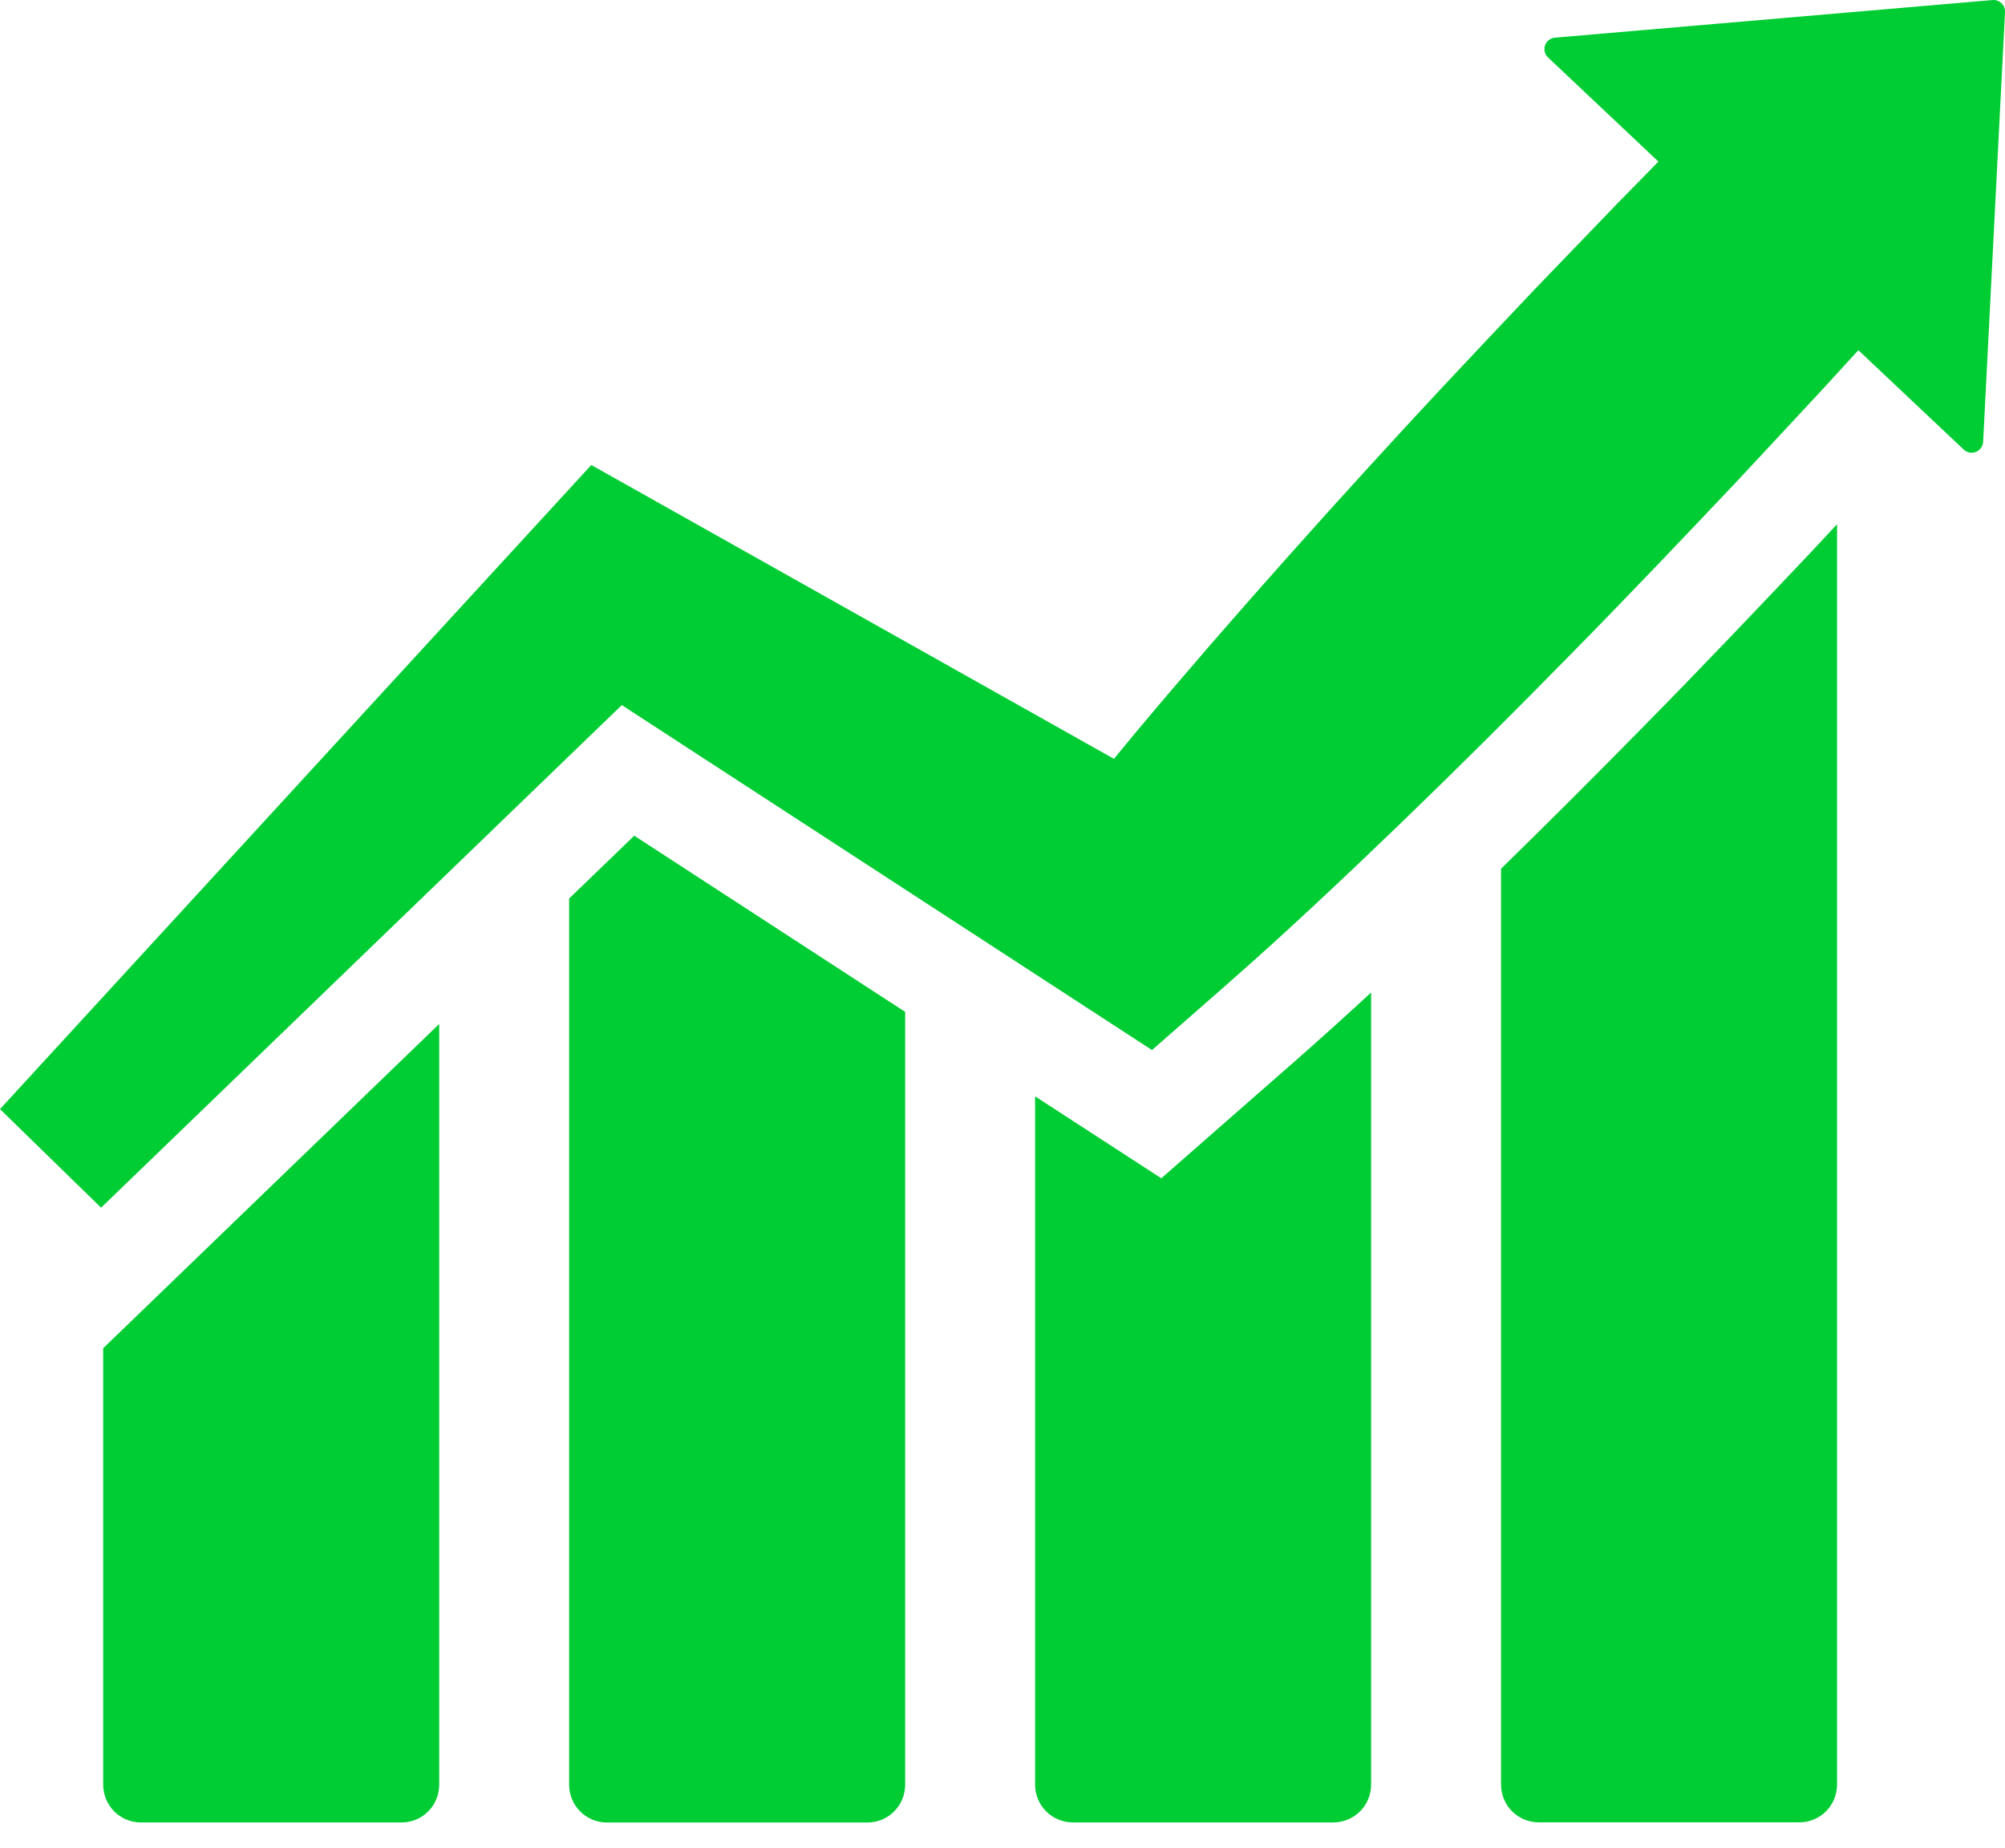
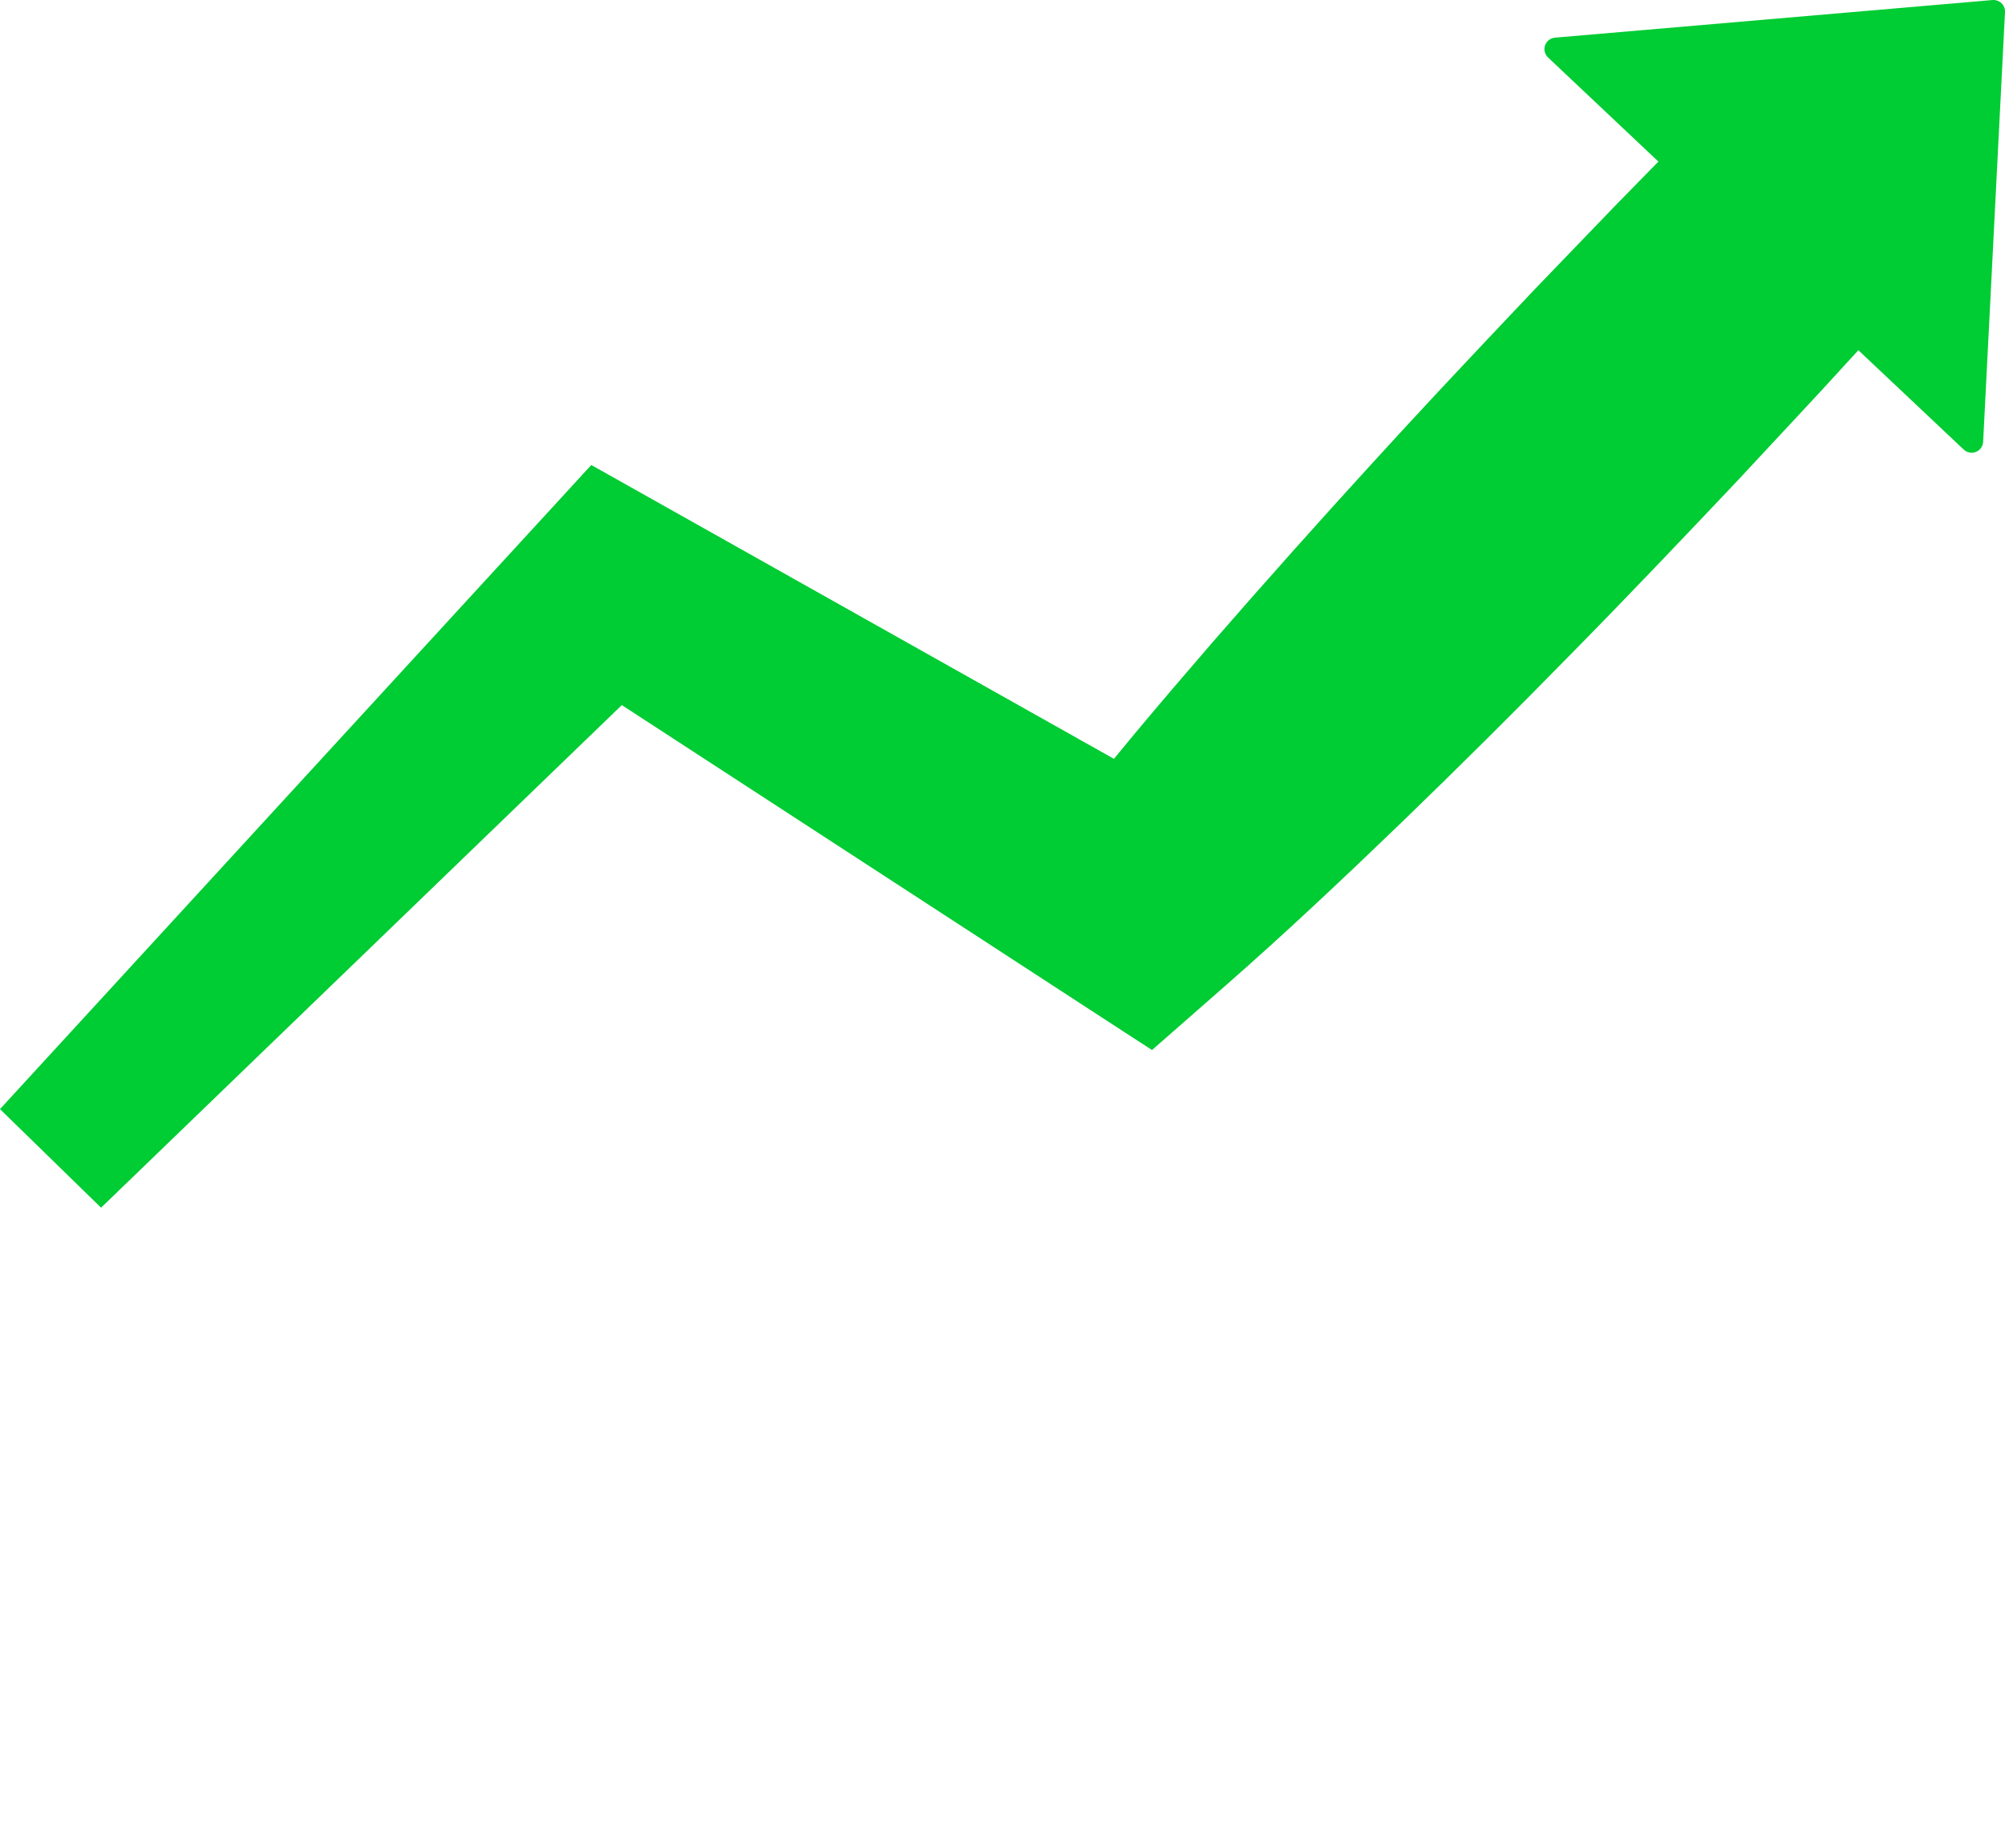
<svg xmlns="http://www.w3.org/2000/svg" width="51" height="47" viewBox="0 0 51 47" fill="none">
  <path d="M50.682 0.001L39.552 0.958C39.496 0.963 39.442 0.984 39.398 1.018C39.353 1.053 39.32 1.1 39.301 1.153C39.282 1.206 39.28 1.264 39.293 1.319C39.306 1.373 39.336 1.423 39.377 1.462L42.184 4.11L41.561 4.746L41.145 5.17L39.034 7.362C38.221 8.219 37.41 9.079 36.604 9.94C36.026 10.56 35.451 11.183 34.879 11.81C33.511 13.307 32.16 14.822 30.827 16.354C30.163 17.122 29.502 17.894 28.851 18.674C28.678 18.882 28.507 19.092 28.335 19.3L27.639 18.909L16.774 12.801L15.04 11.827L13.797 13.181L12.242 14.874L0 28.209L2.571 30.716L15.816 17.934H15.818L23.571 22.978L27.536 25.558L28.974 26.493L29.303 26.706L31.174 25.067C31.94 24.395 32.694 23.712 33.436 23.019C34.181 22.326 34.916 21.625 35.647 20.921C37.108 19.51 38.548 18.079 39.966 16.629C41.39 15.184 42.788 13.713 44.182 12.24L46.256 10.013L46.537 9.707L47.27 8.907L49.951 11.435C49.992 11.473 50.042 11.499 50.097 11.51C50.152 11.52 50.209 11.514 50.261 11.494C50.313 11.473 50.357 11.438 50.39 11.392C50.422 11.347 50.441 11.293 50.444 11.237L51 0.307C51.002 0.266 50.995 0.224 50.98 0.185C50.964 0.146 50.941 0.111 50.911 0.082C50.881 0.053 50.845 0.031 50.805 0.017C50.766 0.003 50.724 -0.003 50.682 0.001Z" fill="#00CC33" />
-   <path d="M2.625 45.396C2.626 45.649 2.727 45.892 2.906 46.072C3.085 46.251 3.329 46.352 3.582 46.352H10.215C10.468 46.352 10.712 46.251 10.891 46.072C11.07 45.892 11.171 45.649 11.172 45.396V26.043L2.625 34.29V45.396Z" fill="#00CC33" />
-   <path d="M14.477 22.853V45.396C14.478 45.65 14.579 45.893 14.758 46.072C14.937 46.252 15.181 46.353 15.434 46.353H22.067C22.32 46.353 22.564 46.252 22.743 46.072C22.922 45.893 23.023 45.65 23.024 45.396V25.736L16.133 21.255L14.477 22.853Z" fill="#00CC33" />
-   <path d="M29.539 29.968L26.329 27.884V45.394C26.33 45.648 26.431 45.891 26.61 46.07C26.789 46.249 27.032 46.35 27.286 46.351H33.919C34.172 46.35 34.416 46.249 34.595 46.07C34.774 45.891 34.875 45.648 34.876 45.394V25.243C34.238 25.833 33.572 26.433 32.895 27.028L29.539 29.968Z" fill="#00CC33" />
-   <path d="M41.824 18.459C40.51 19.796 39.31 20.993 38.181 22.095V45.392C38.182 45.646 38.283 45.889 38.462 46.069C38.641 46.248 38.885 46.349 39.138 46.349H45.771C46.024 46.349 46.267 46.248 46.447 46.069C46.626 45.889 46.727 45.646 46.728 45.392V13.333L46.077 14.031C44.73 15.454 43.293 16.969 41.824 18.459Z" fill="#00CC33" />
</svg>